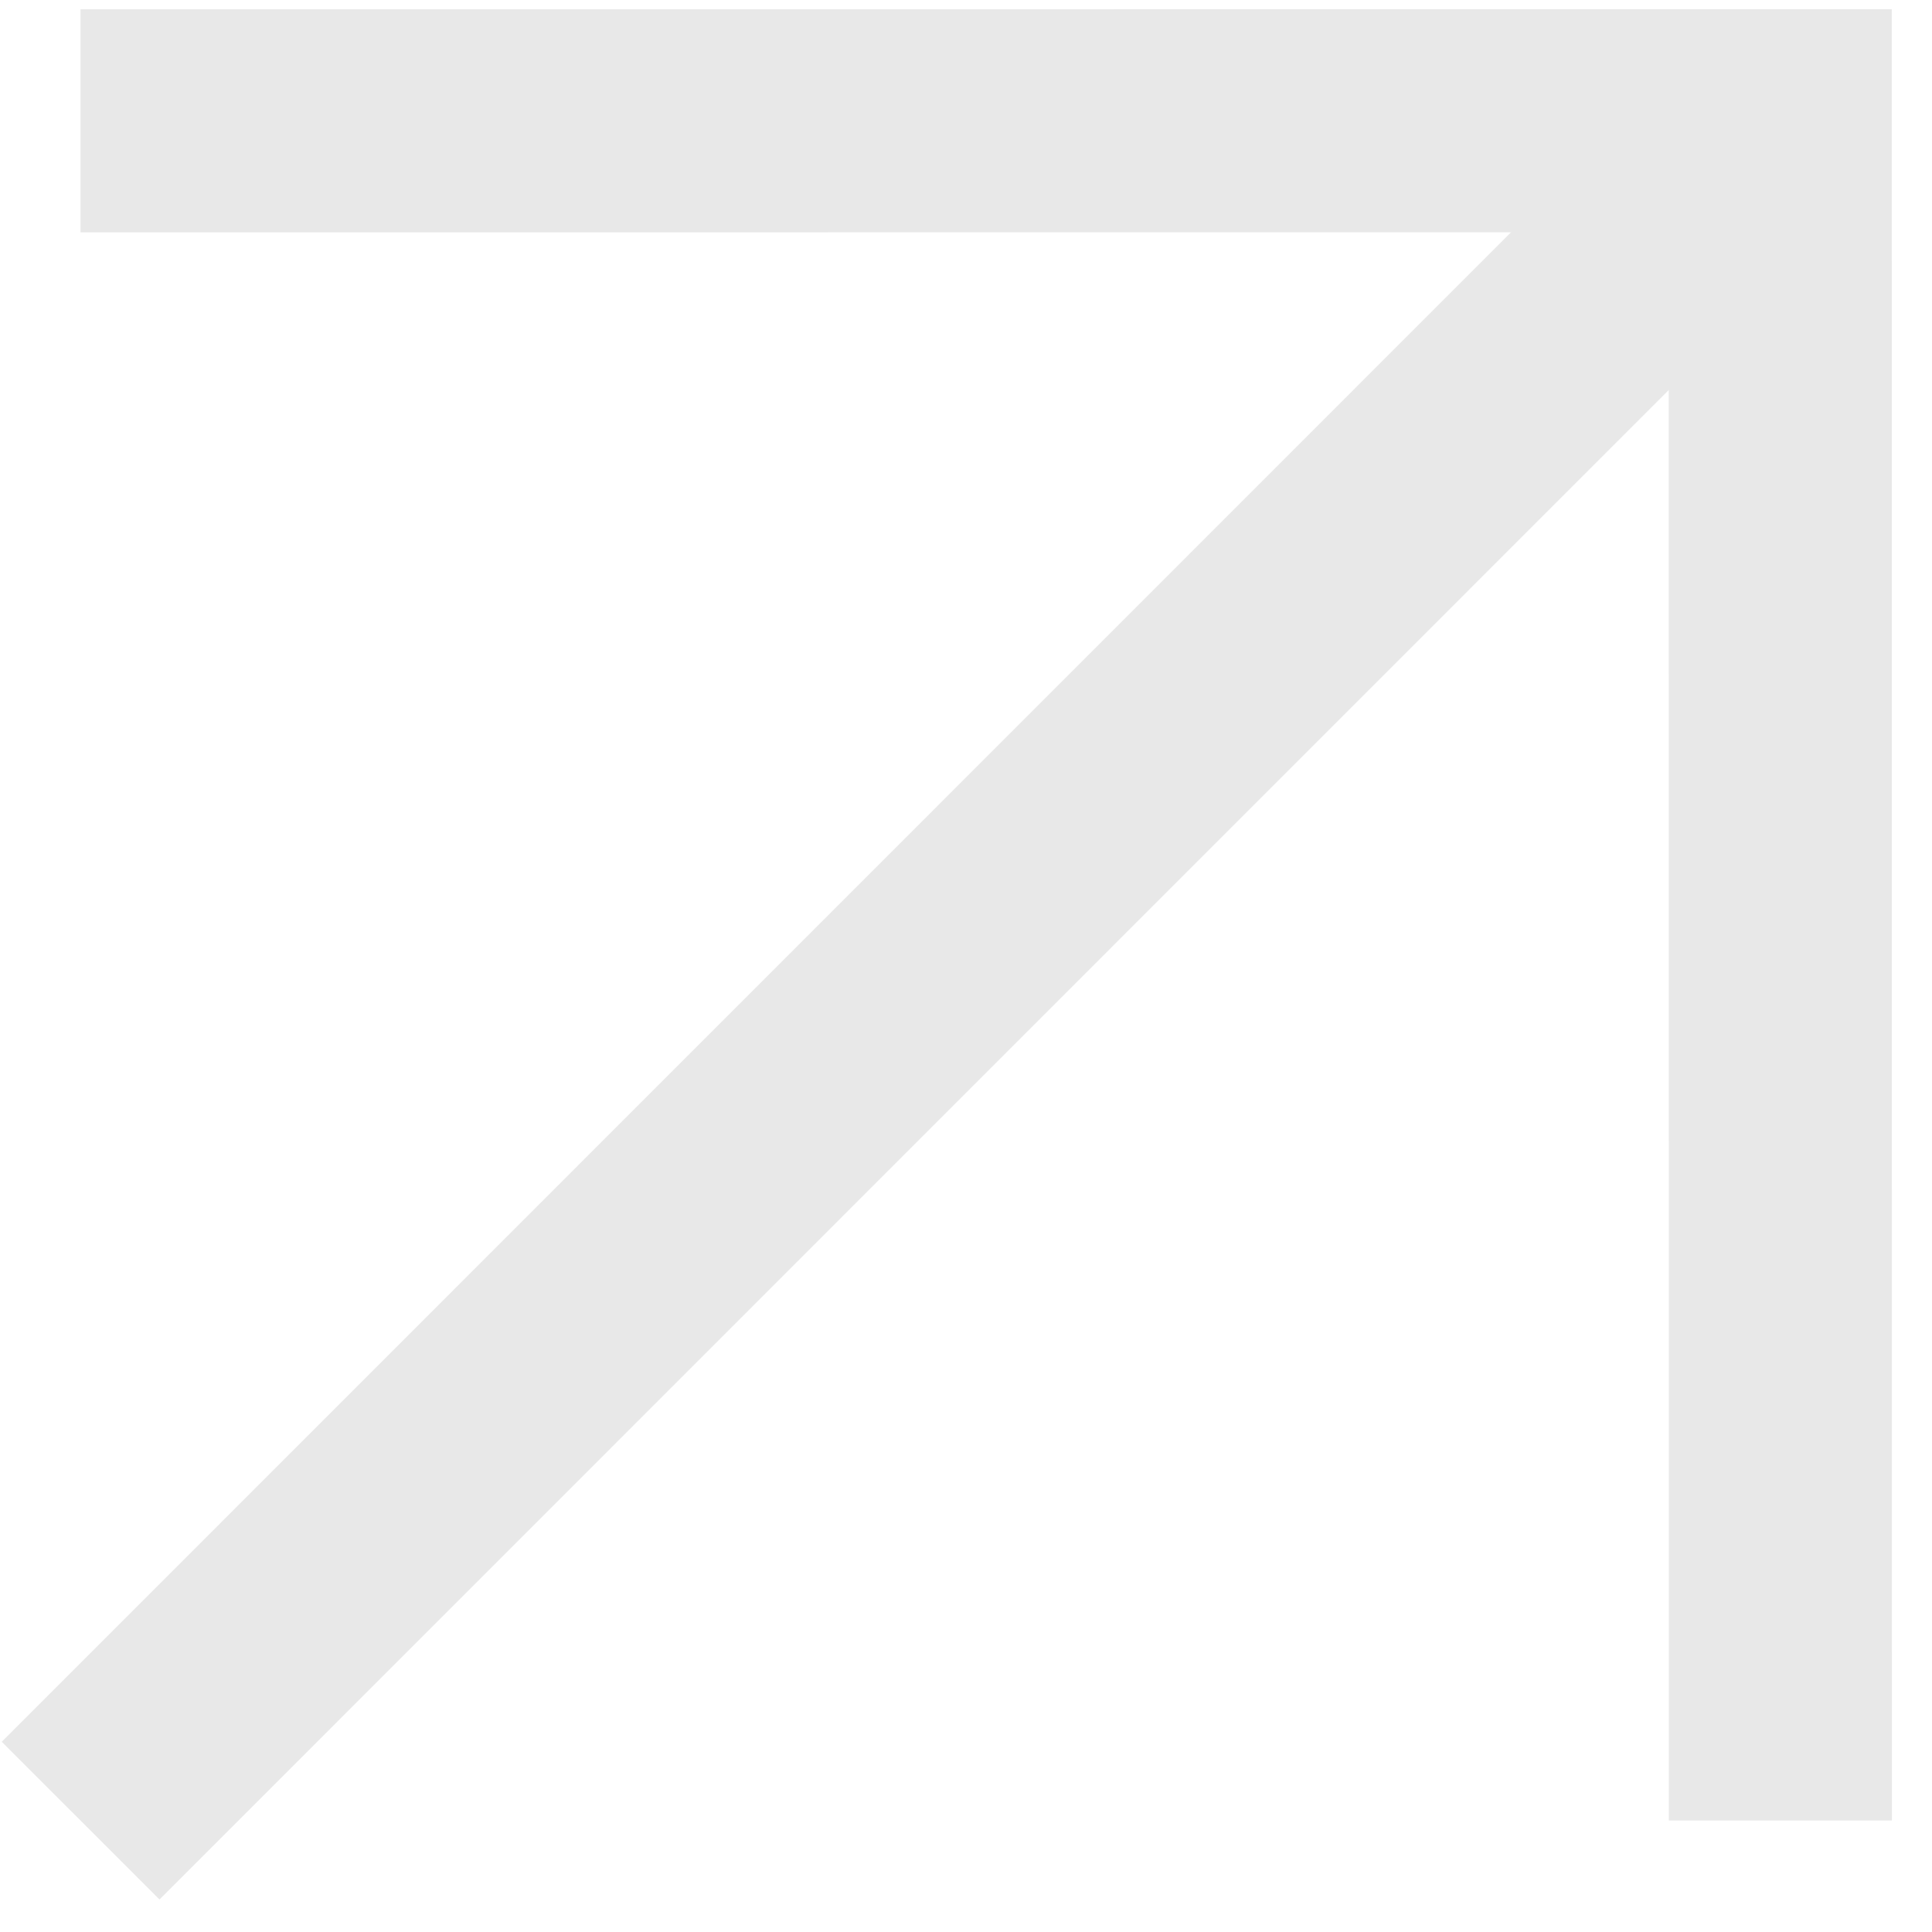
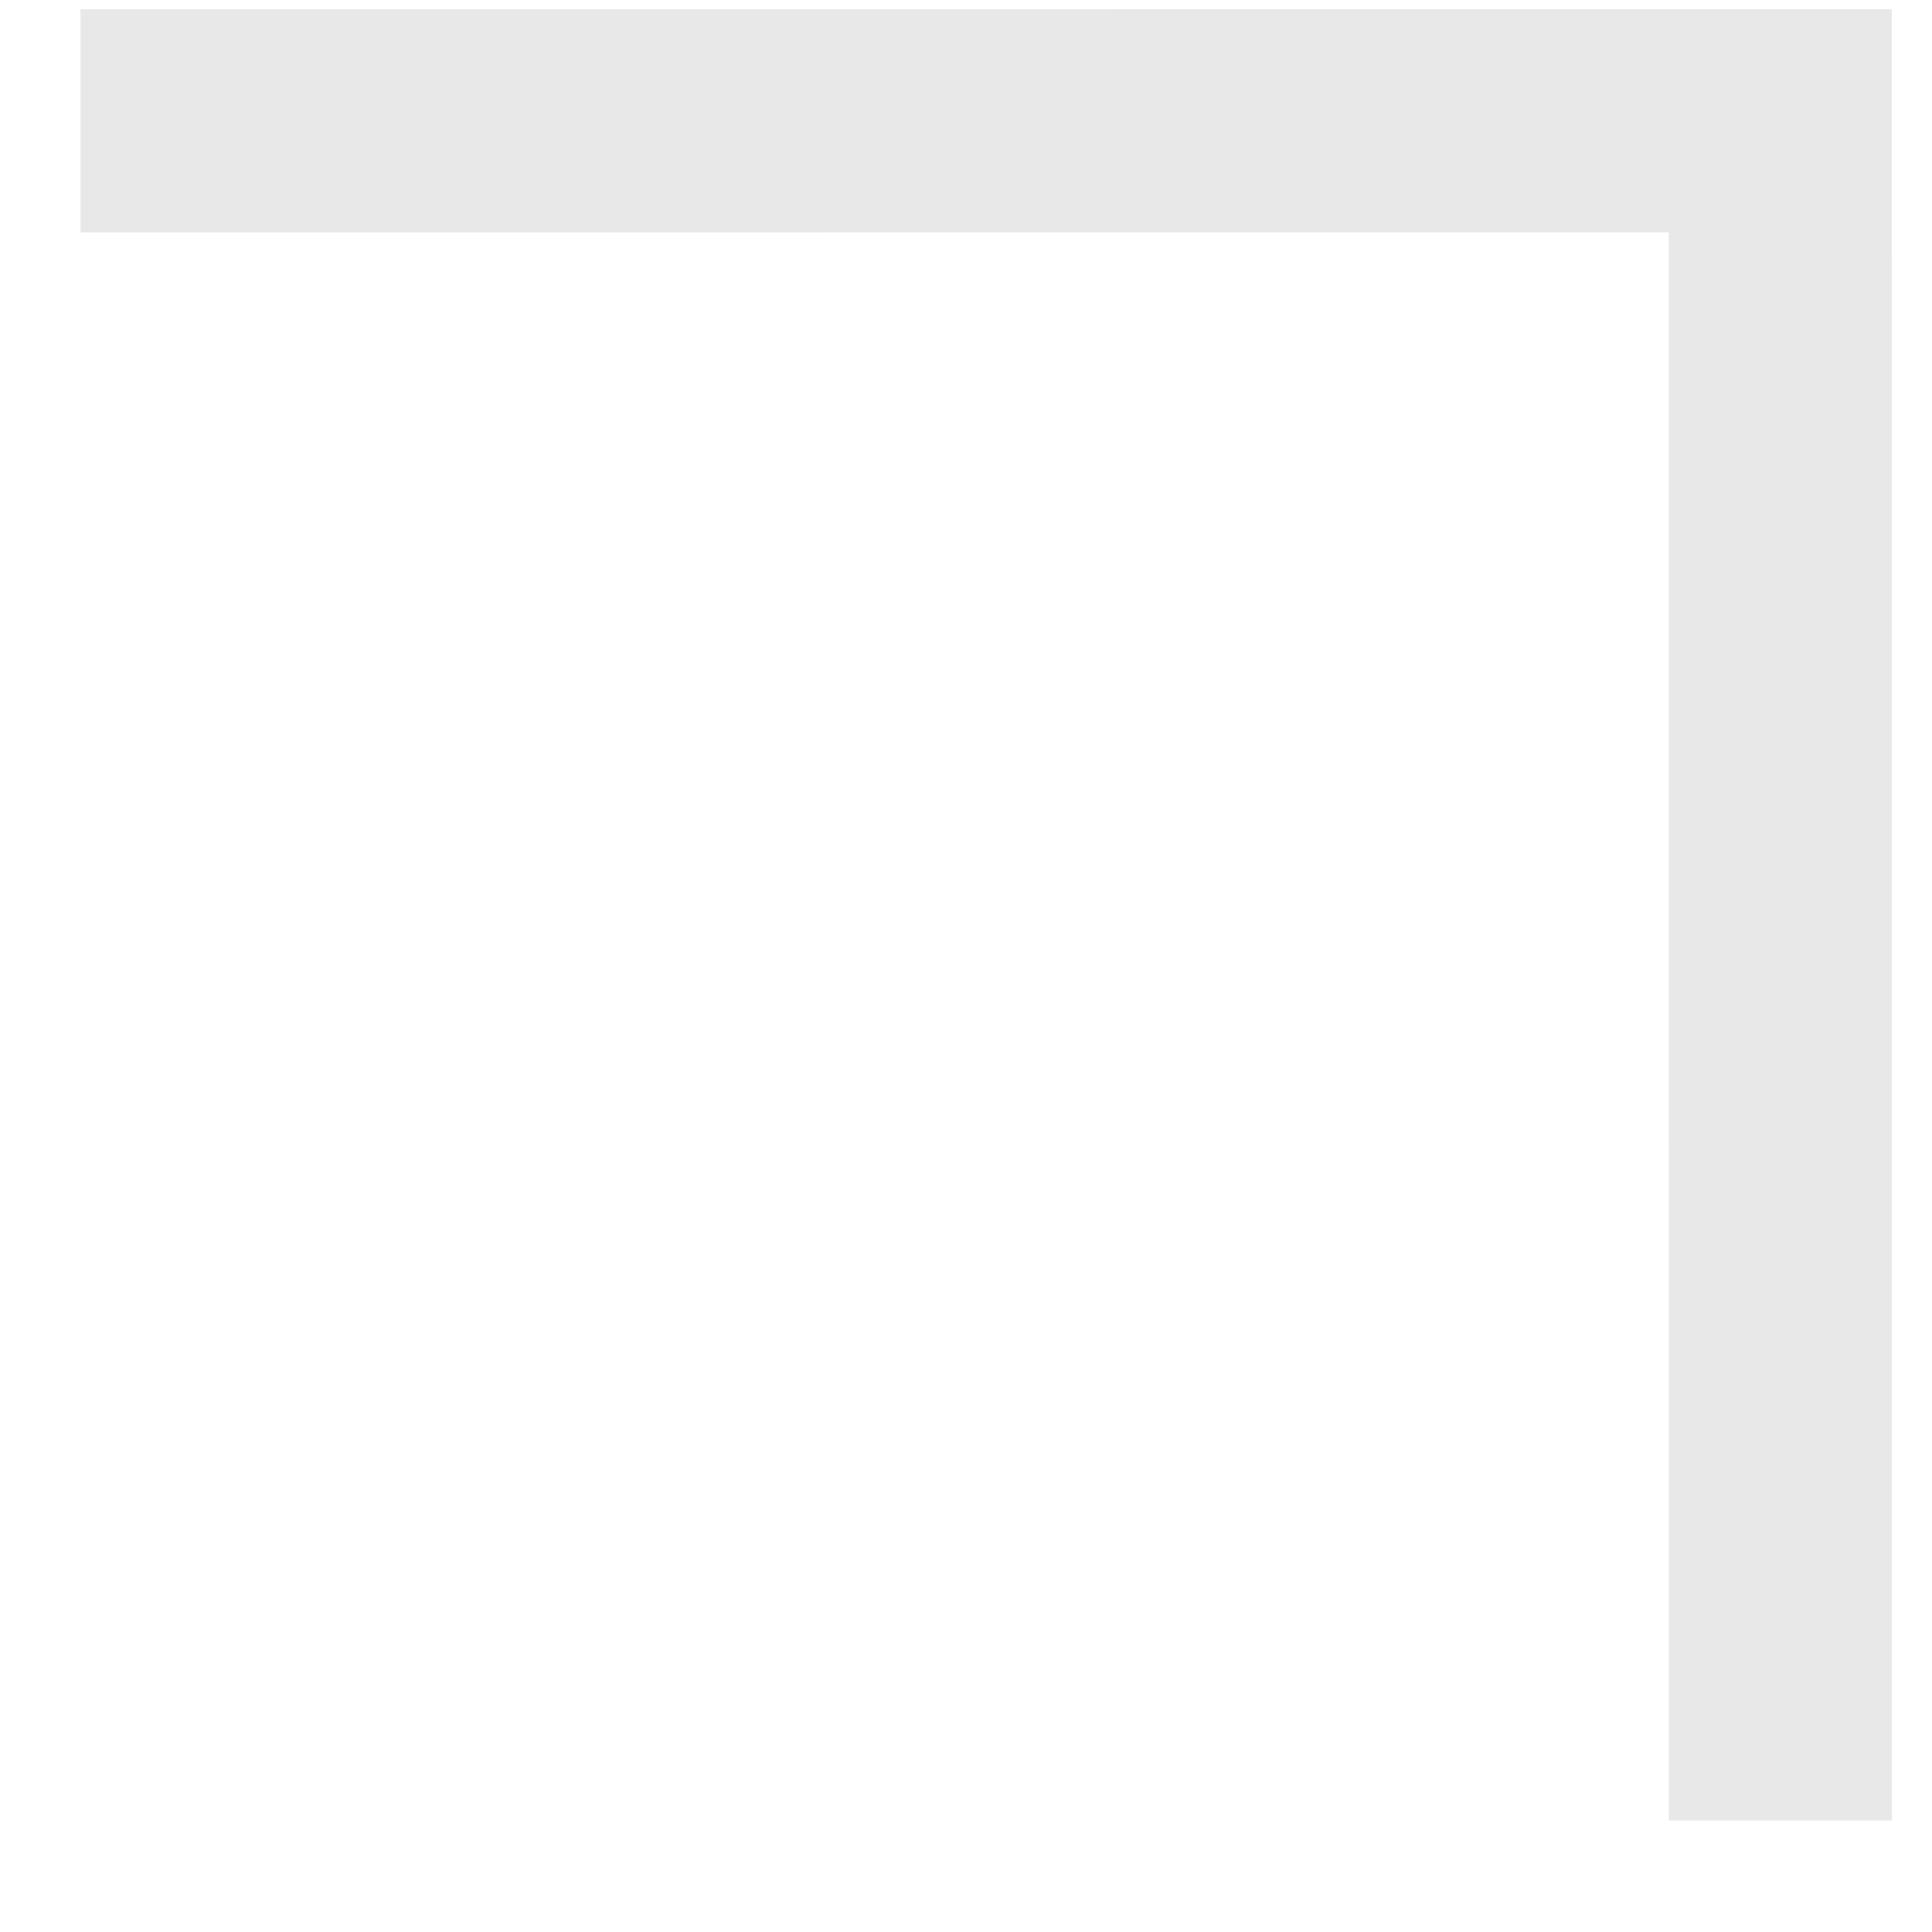
<svg xmlns="http://www.w3.org/2000/svg" width="48" height="48" viewBox="0 0 48 48" fill="none">
  <path d="M2 3.002L44.23 3L44.233 45.23" stroke="#E8E8E8" stroke-width="5.542" stroke-miterlimit="10" />
-   <path d="M44.23 3L2.003 45.233" stroke="#E8E8E8" stroke-width="5.542" stroke-miterlimit="10" />
</svg>